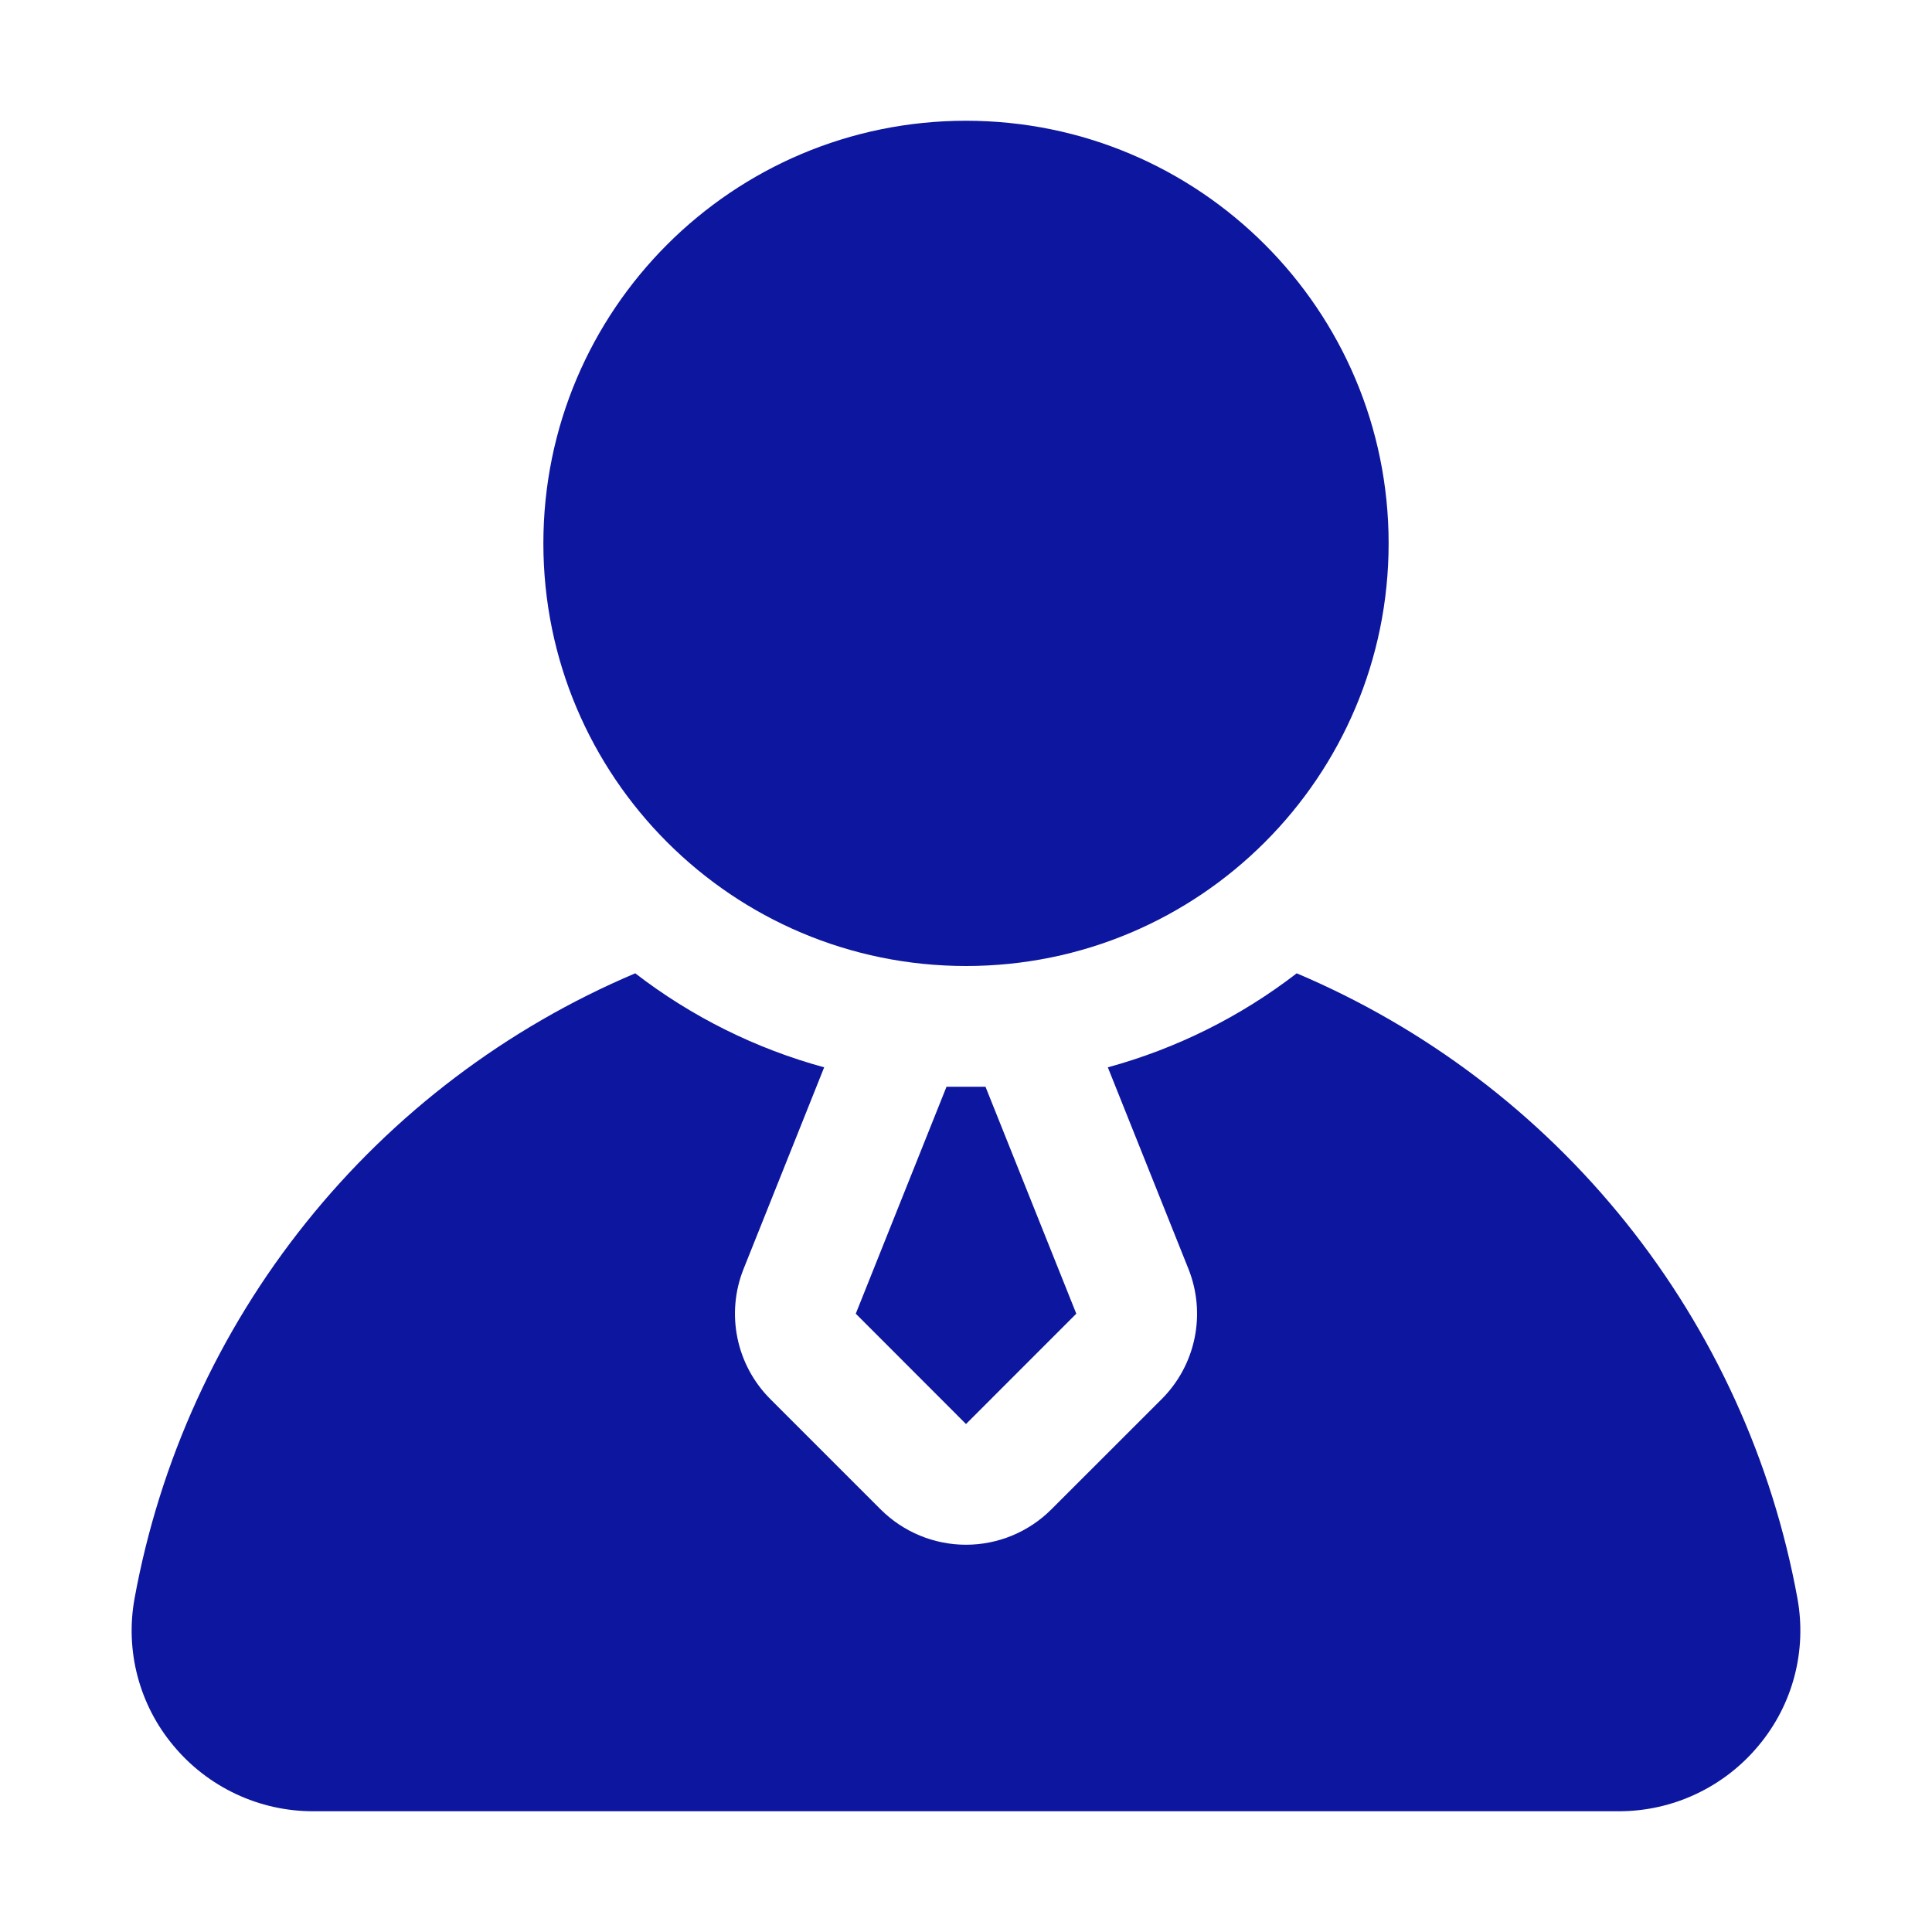
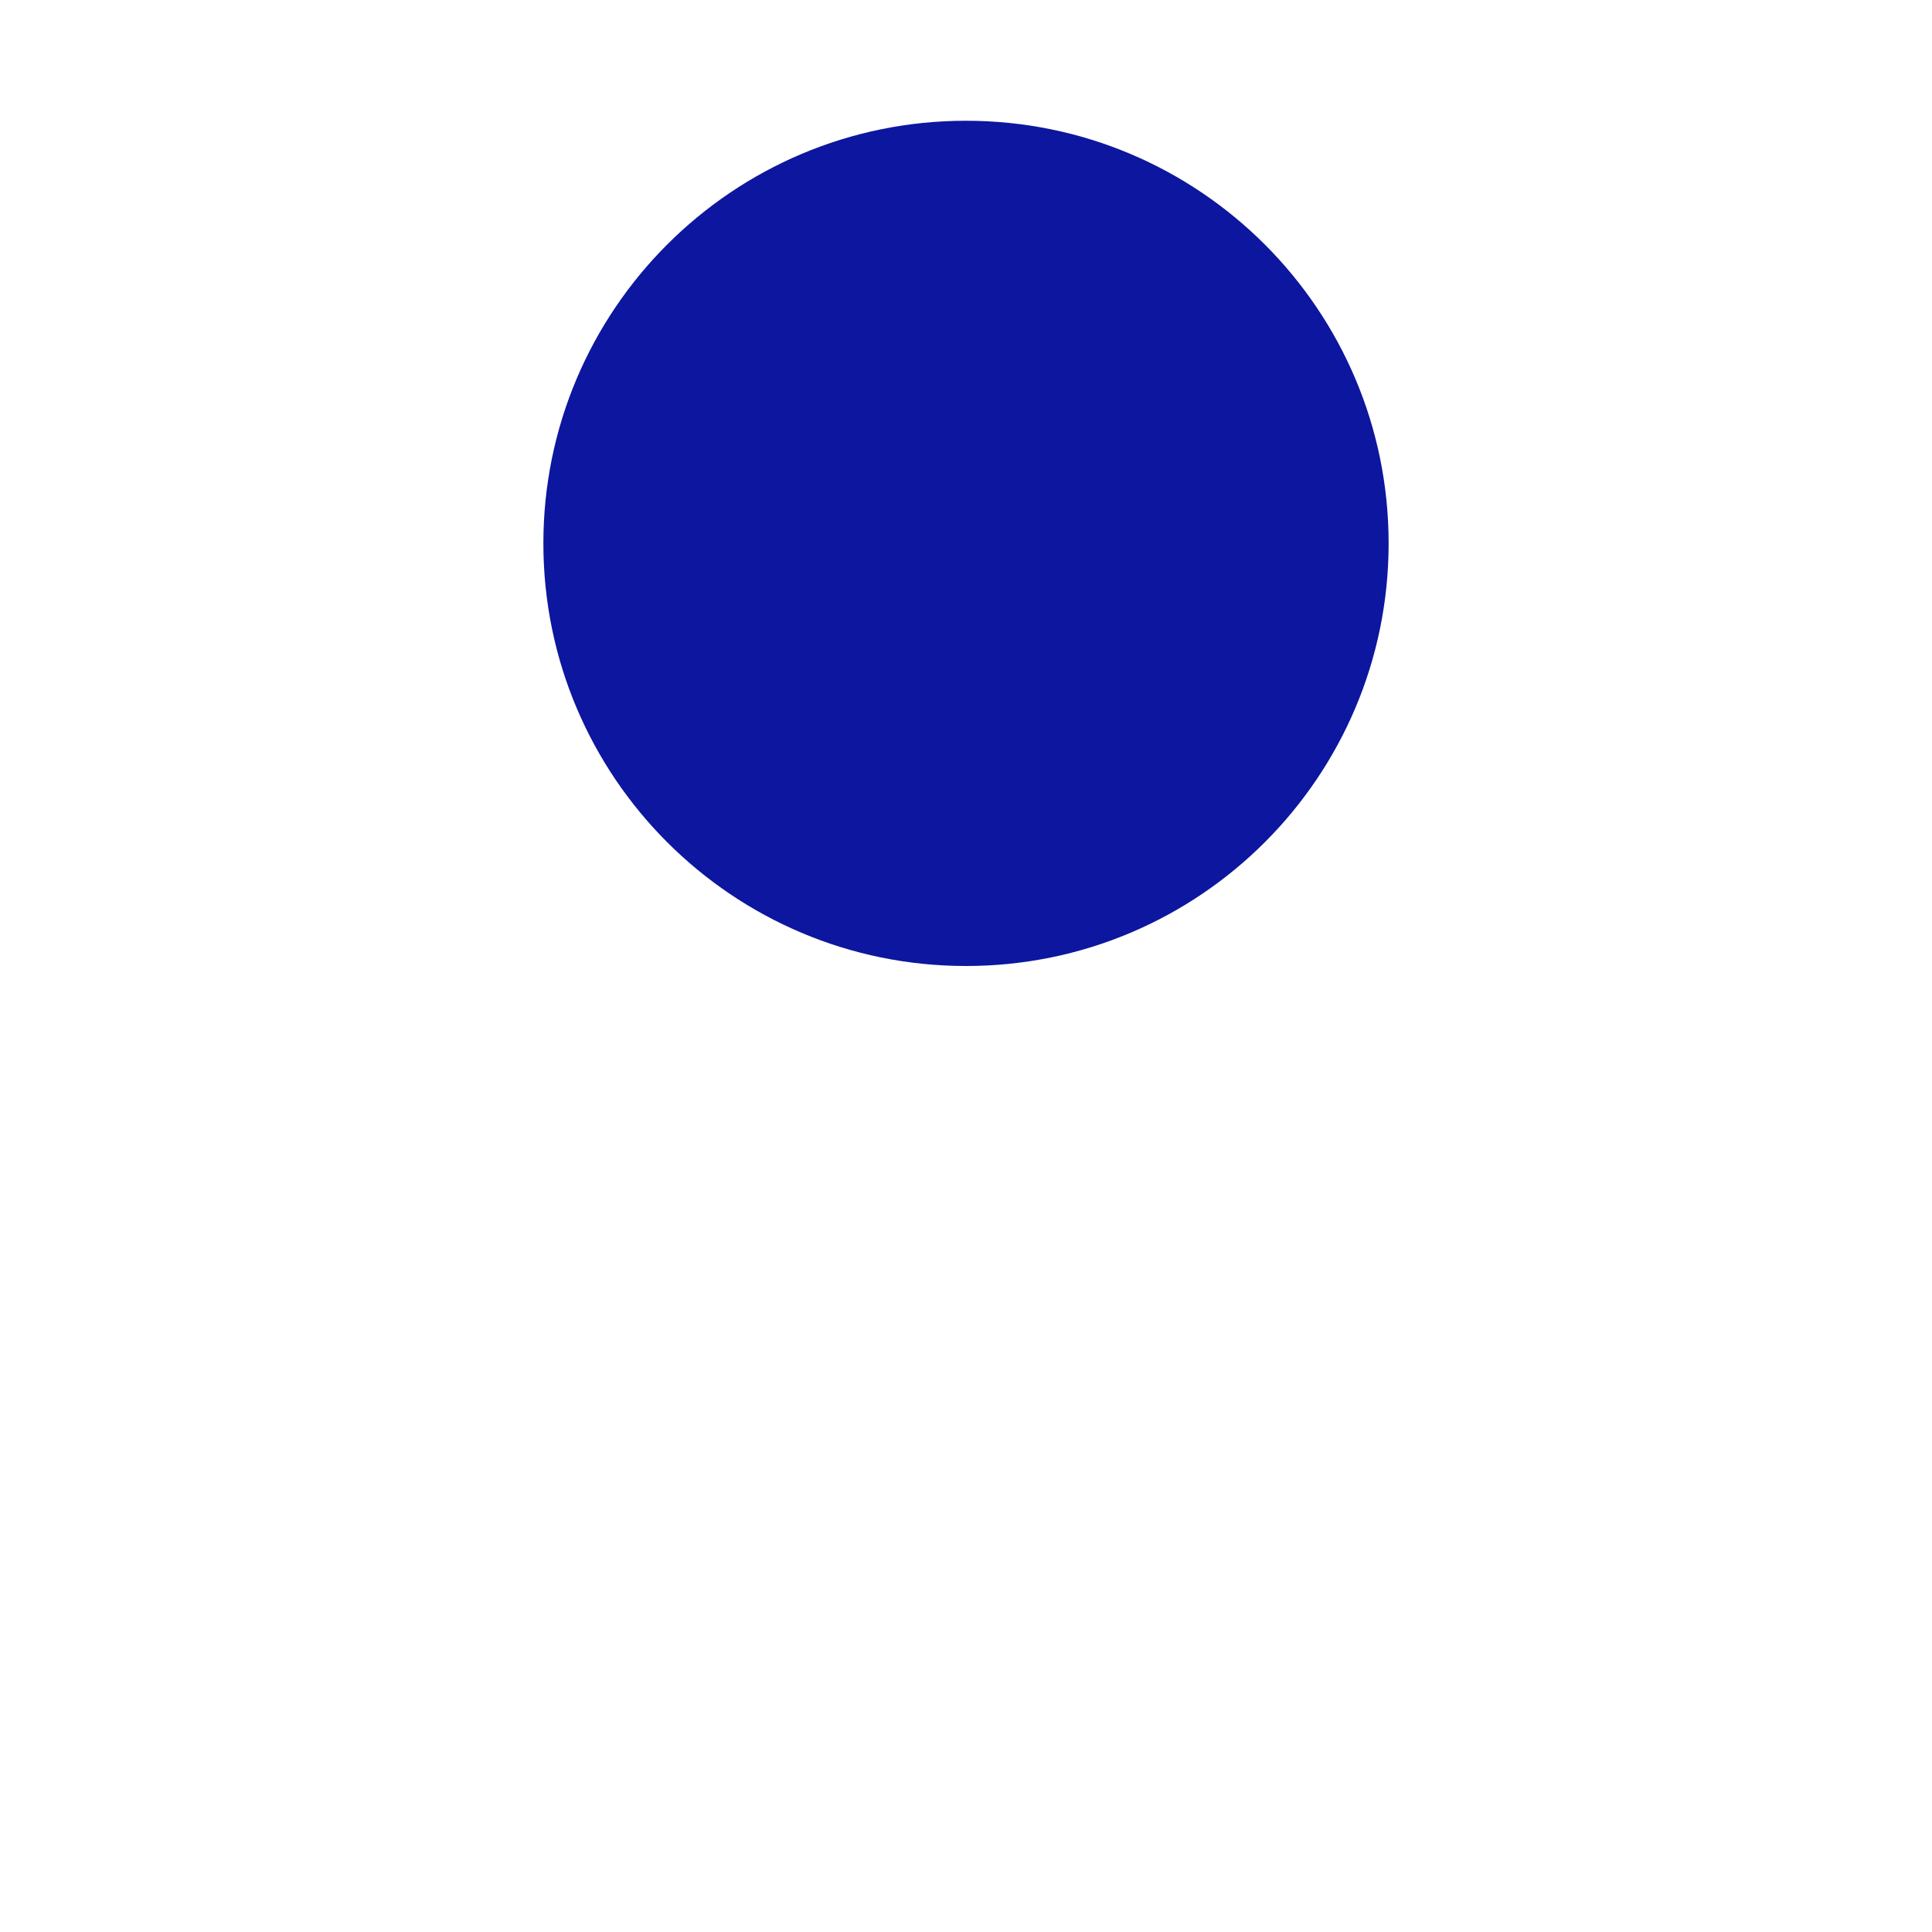
<svg xmlns="http://www.w3.org/2000/svg" width="56" height="56" viewBox="0 0 56 56" fill="none">
  <path d="M28 28C34.766 28 40.25 22.515 40.25 15.75C40.25 8.985 34.766 3.5 28 3.5C21.235 3.5 15.75 8.985 15.75 15.75C15.75 22.515 21.235 28 28 28Z" fill="#0D169E" />
-   <path d="M24.805 38.078L28 41.276L31.197 38.078L28.565 31.5H27.435L24.805 38.078Z" fill="#0D169E" />
-   <path d="M52.099 46.328C51.371 42.342 49.663 38.6 47.13 35.438C44.597 32.275 41.317 29.792 37.586 28.212C35.957 29.469 34.096 30.395 32.111 30.937L34.447 36.778C34.701 37.414 34.764 38.111 34.626 38.782C34.489 39.453 34.157 40.068 33.673 40.553L30.474 43.75C29.818 44.406 28.928 44.775 28 44.775C27.072 44.775 26.182 44.406 25.525 43.75L22.328 40.553C21.844 40.069 21.512 39.453 21.375 38.783C21.237 38.112 21.299 37.416 21.553 36.78L23.889 30.937C21.903 30.395 20.043 29.469 18.413 28.212C14.682 29.792 11.403 32.275 8.87 35.438C6.336 38.6 4.629 42.342 3.901 46.328C3.763 47.079 3.793 47.852 3.988 48.591C4.183 49.329 4.538 50.016 5.029 50.601C5.523 51.196 6.142 51.674 6.842 52.002C7.542 52.331 8.306 52.501 9.079 52.5H46.921C47.694 52.501 48.457 52.331 49.157 52.002C49.857 51.674 50.476 51.196 50.97 50.601C51.461 50.016 51.817 49.329 52.012 48.591C52.207 47.852 52.237 47.079 52.099 46.328Z" fill="#0D169E" />
</svg>